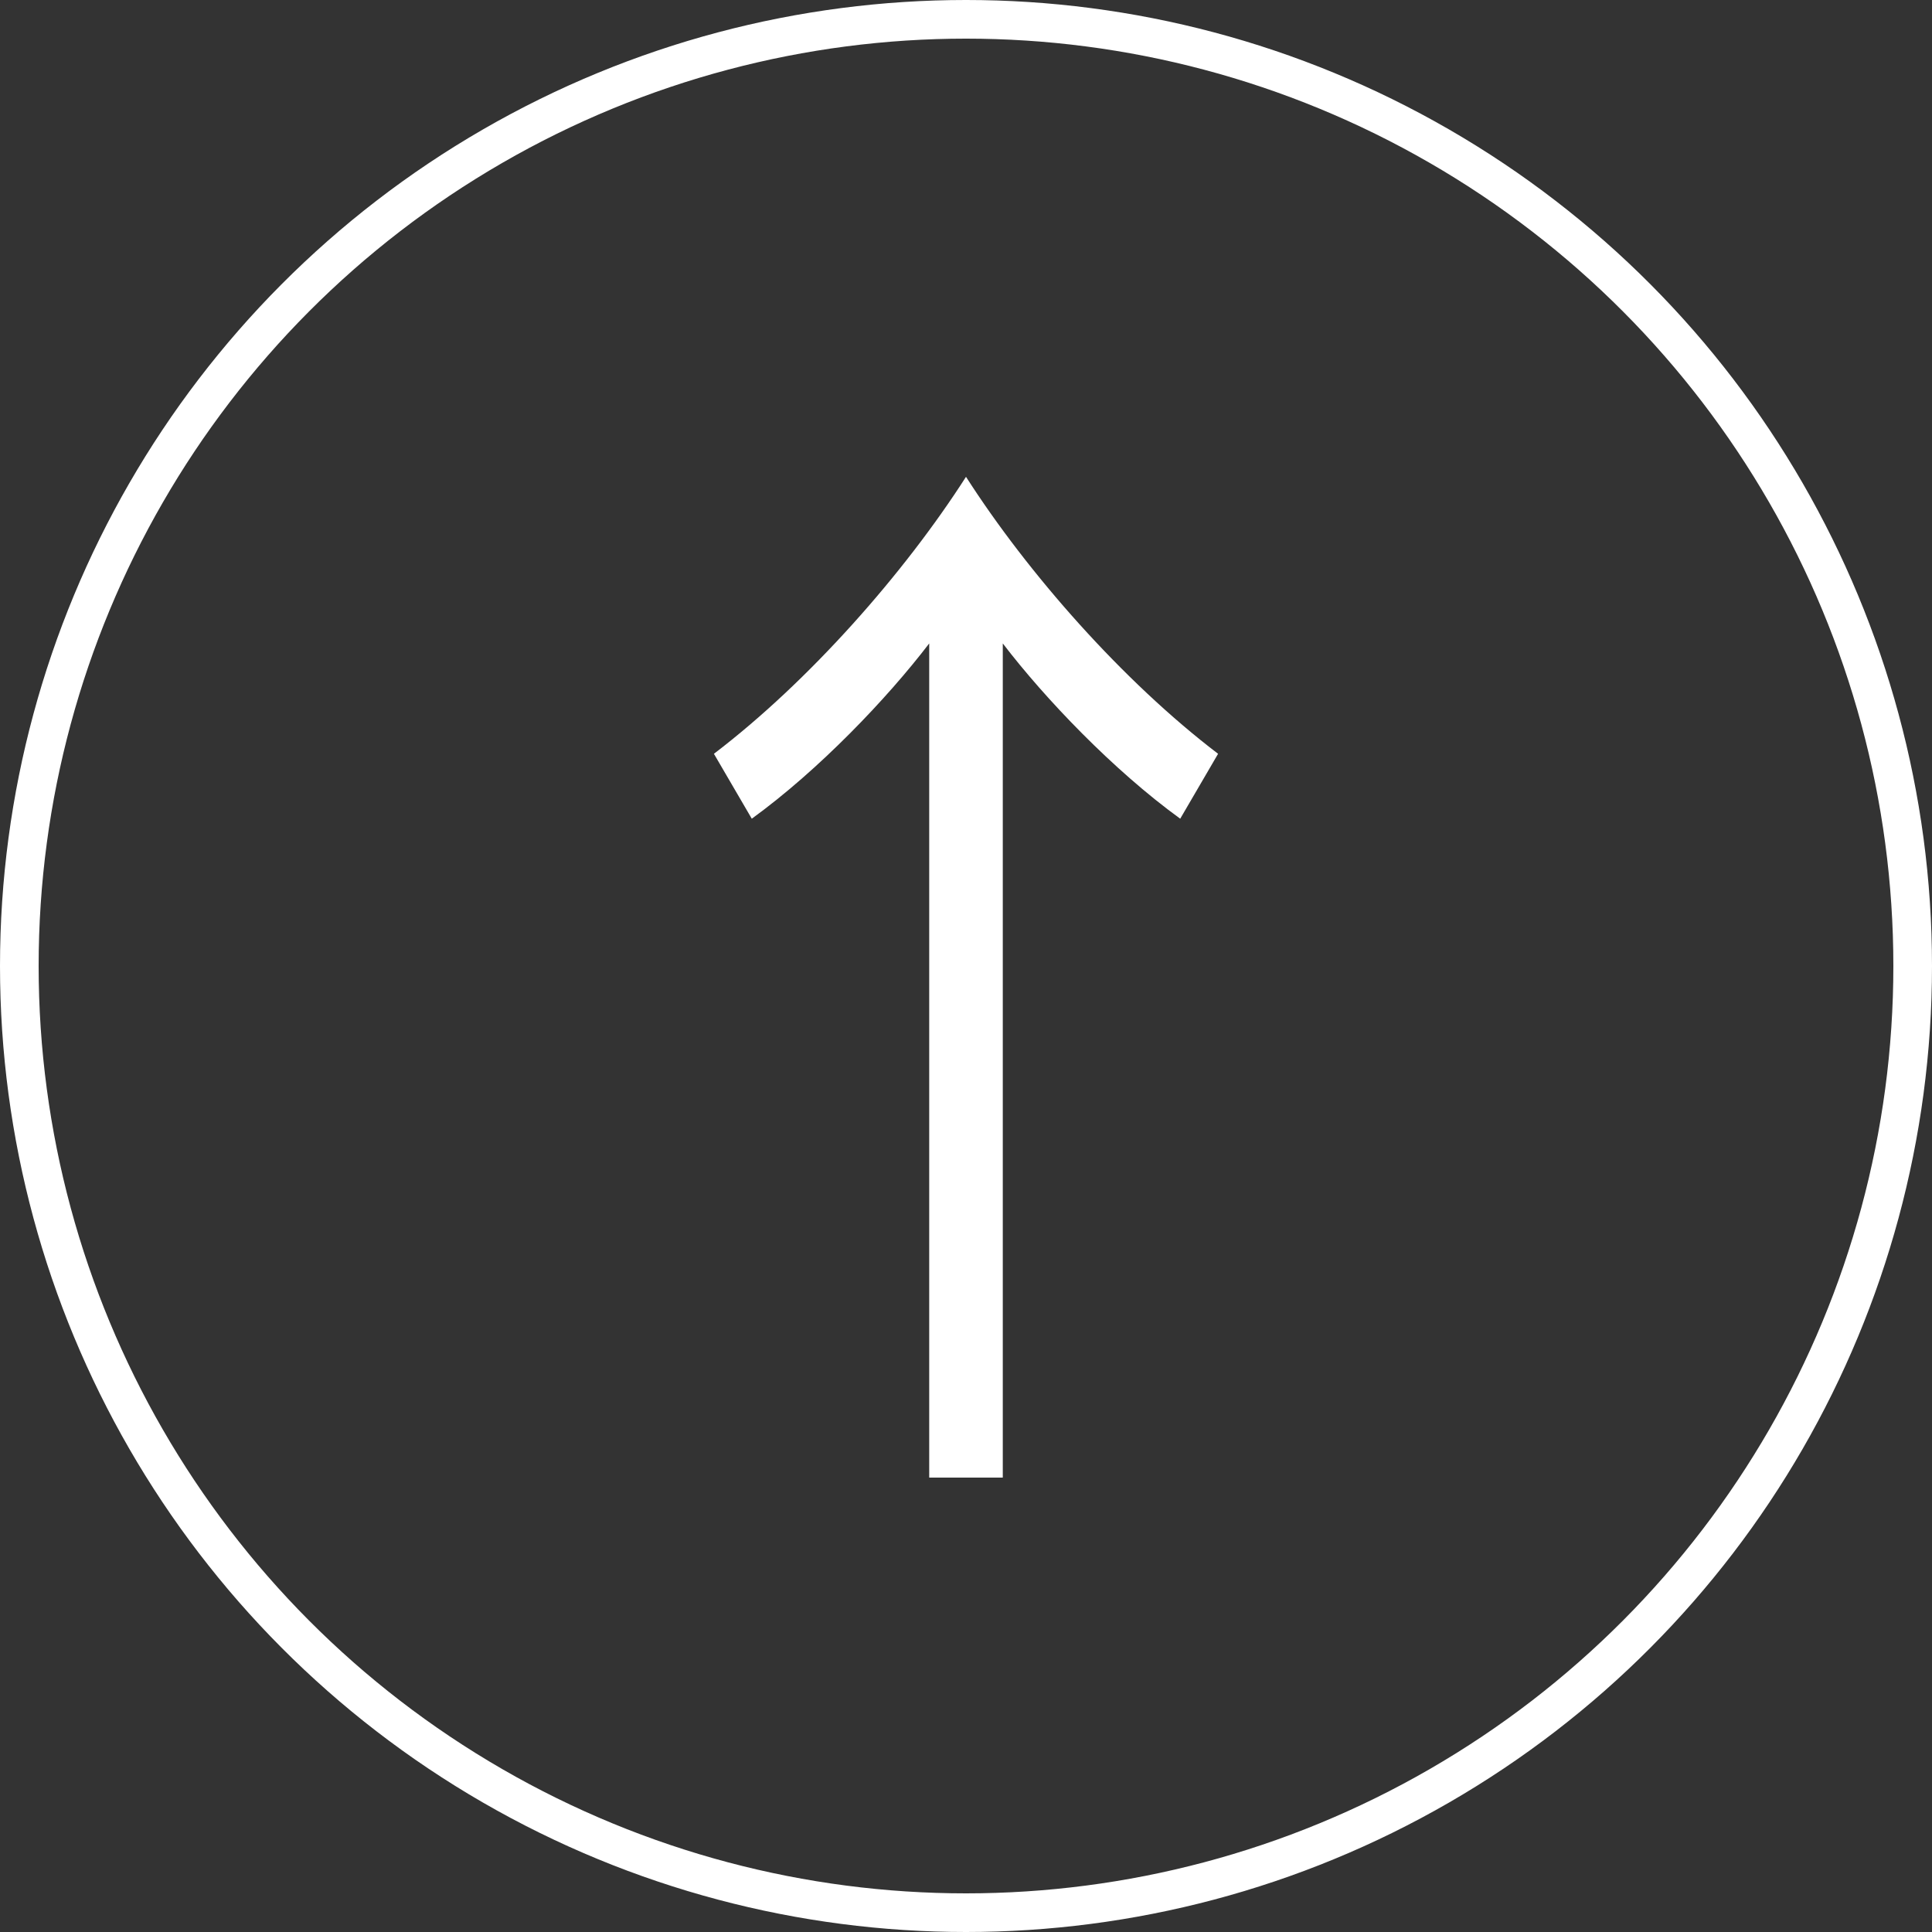
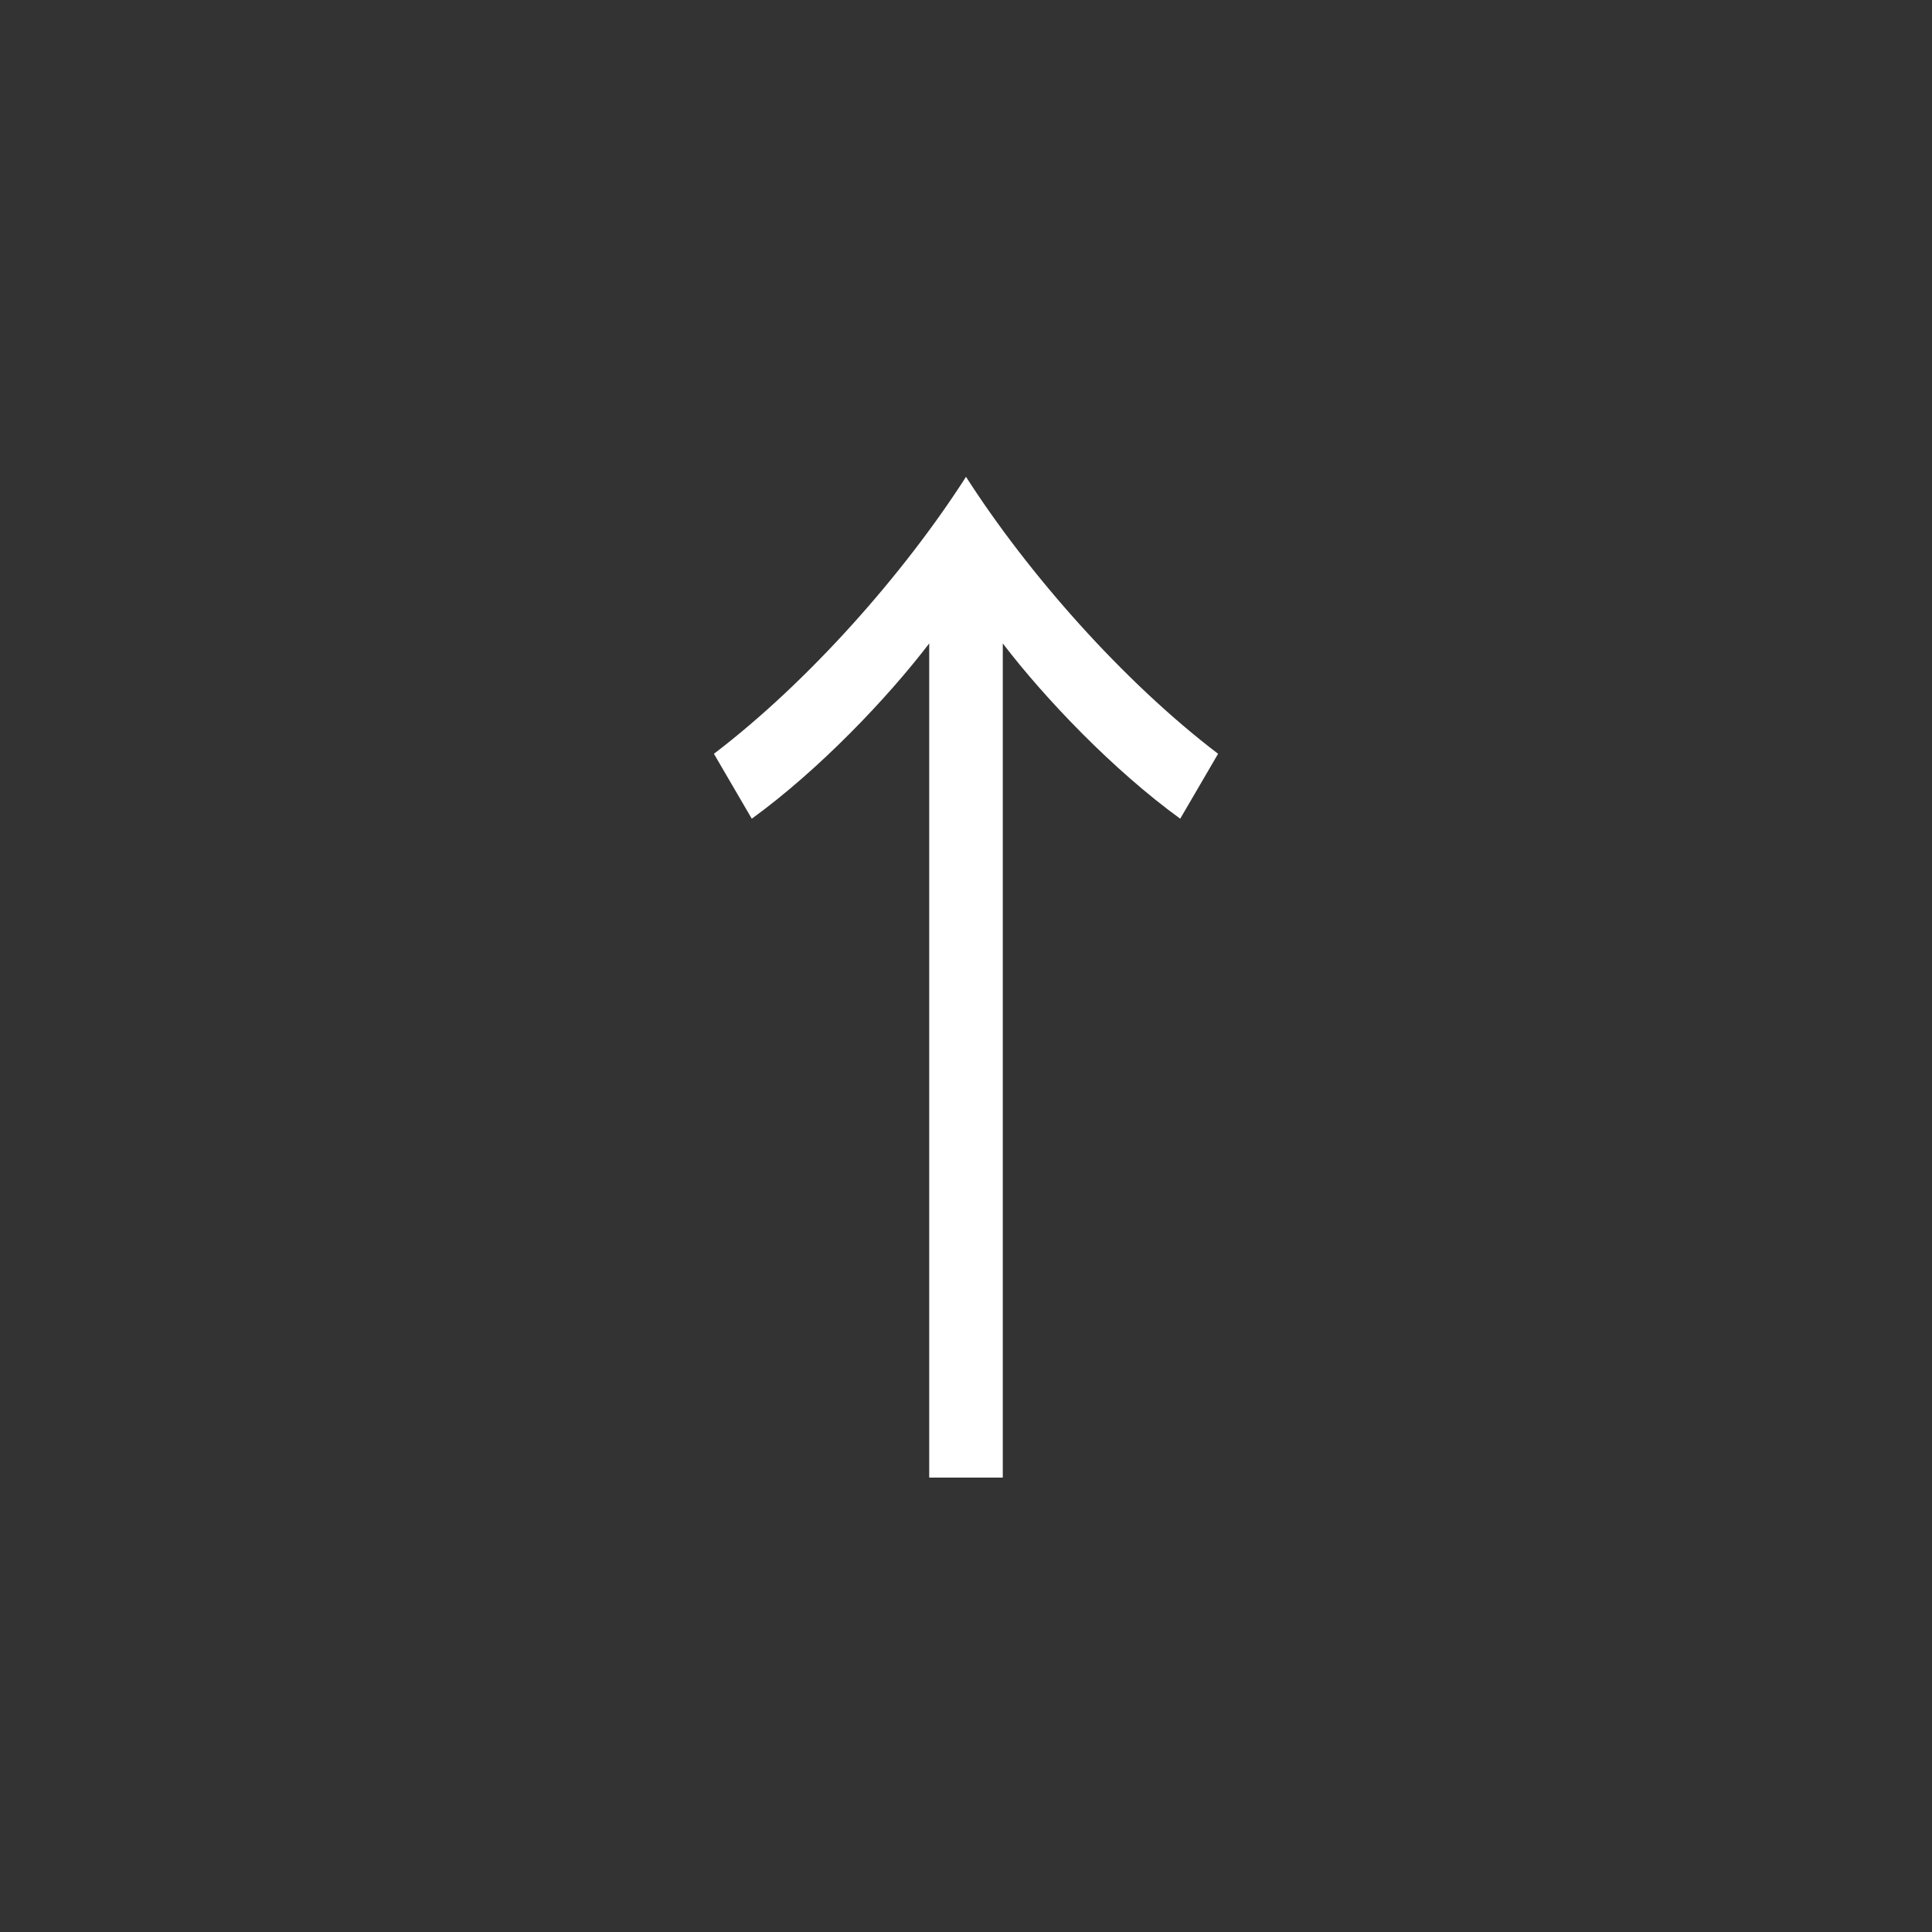
<svg xmlns="http://www.w3.org/2000/svg" width="50" height="50" viewBox="0 0 50 50" fill="none">
  <rect x="0" y="0" width="50" height="50" fill="#333333" stroke="none" />
-   <circle cx="25" cy="25" r="24.5" stroke="white" />
  <path d="M24.048 16.652C22.956 18.08 21.192 19.928 19.456 21.188L18.476 19.508C20.94 17.632 23.404 14.832 25 12.34C26.596 14.832 29.06 17.632 31.524 19.508L30.544 21.188C28.808 19.928 27.044 18.08 25.952 16.652V38.24H24.048V16.652Z" fill="white" />
</svg>